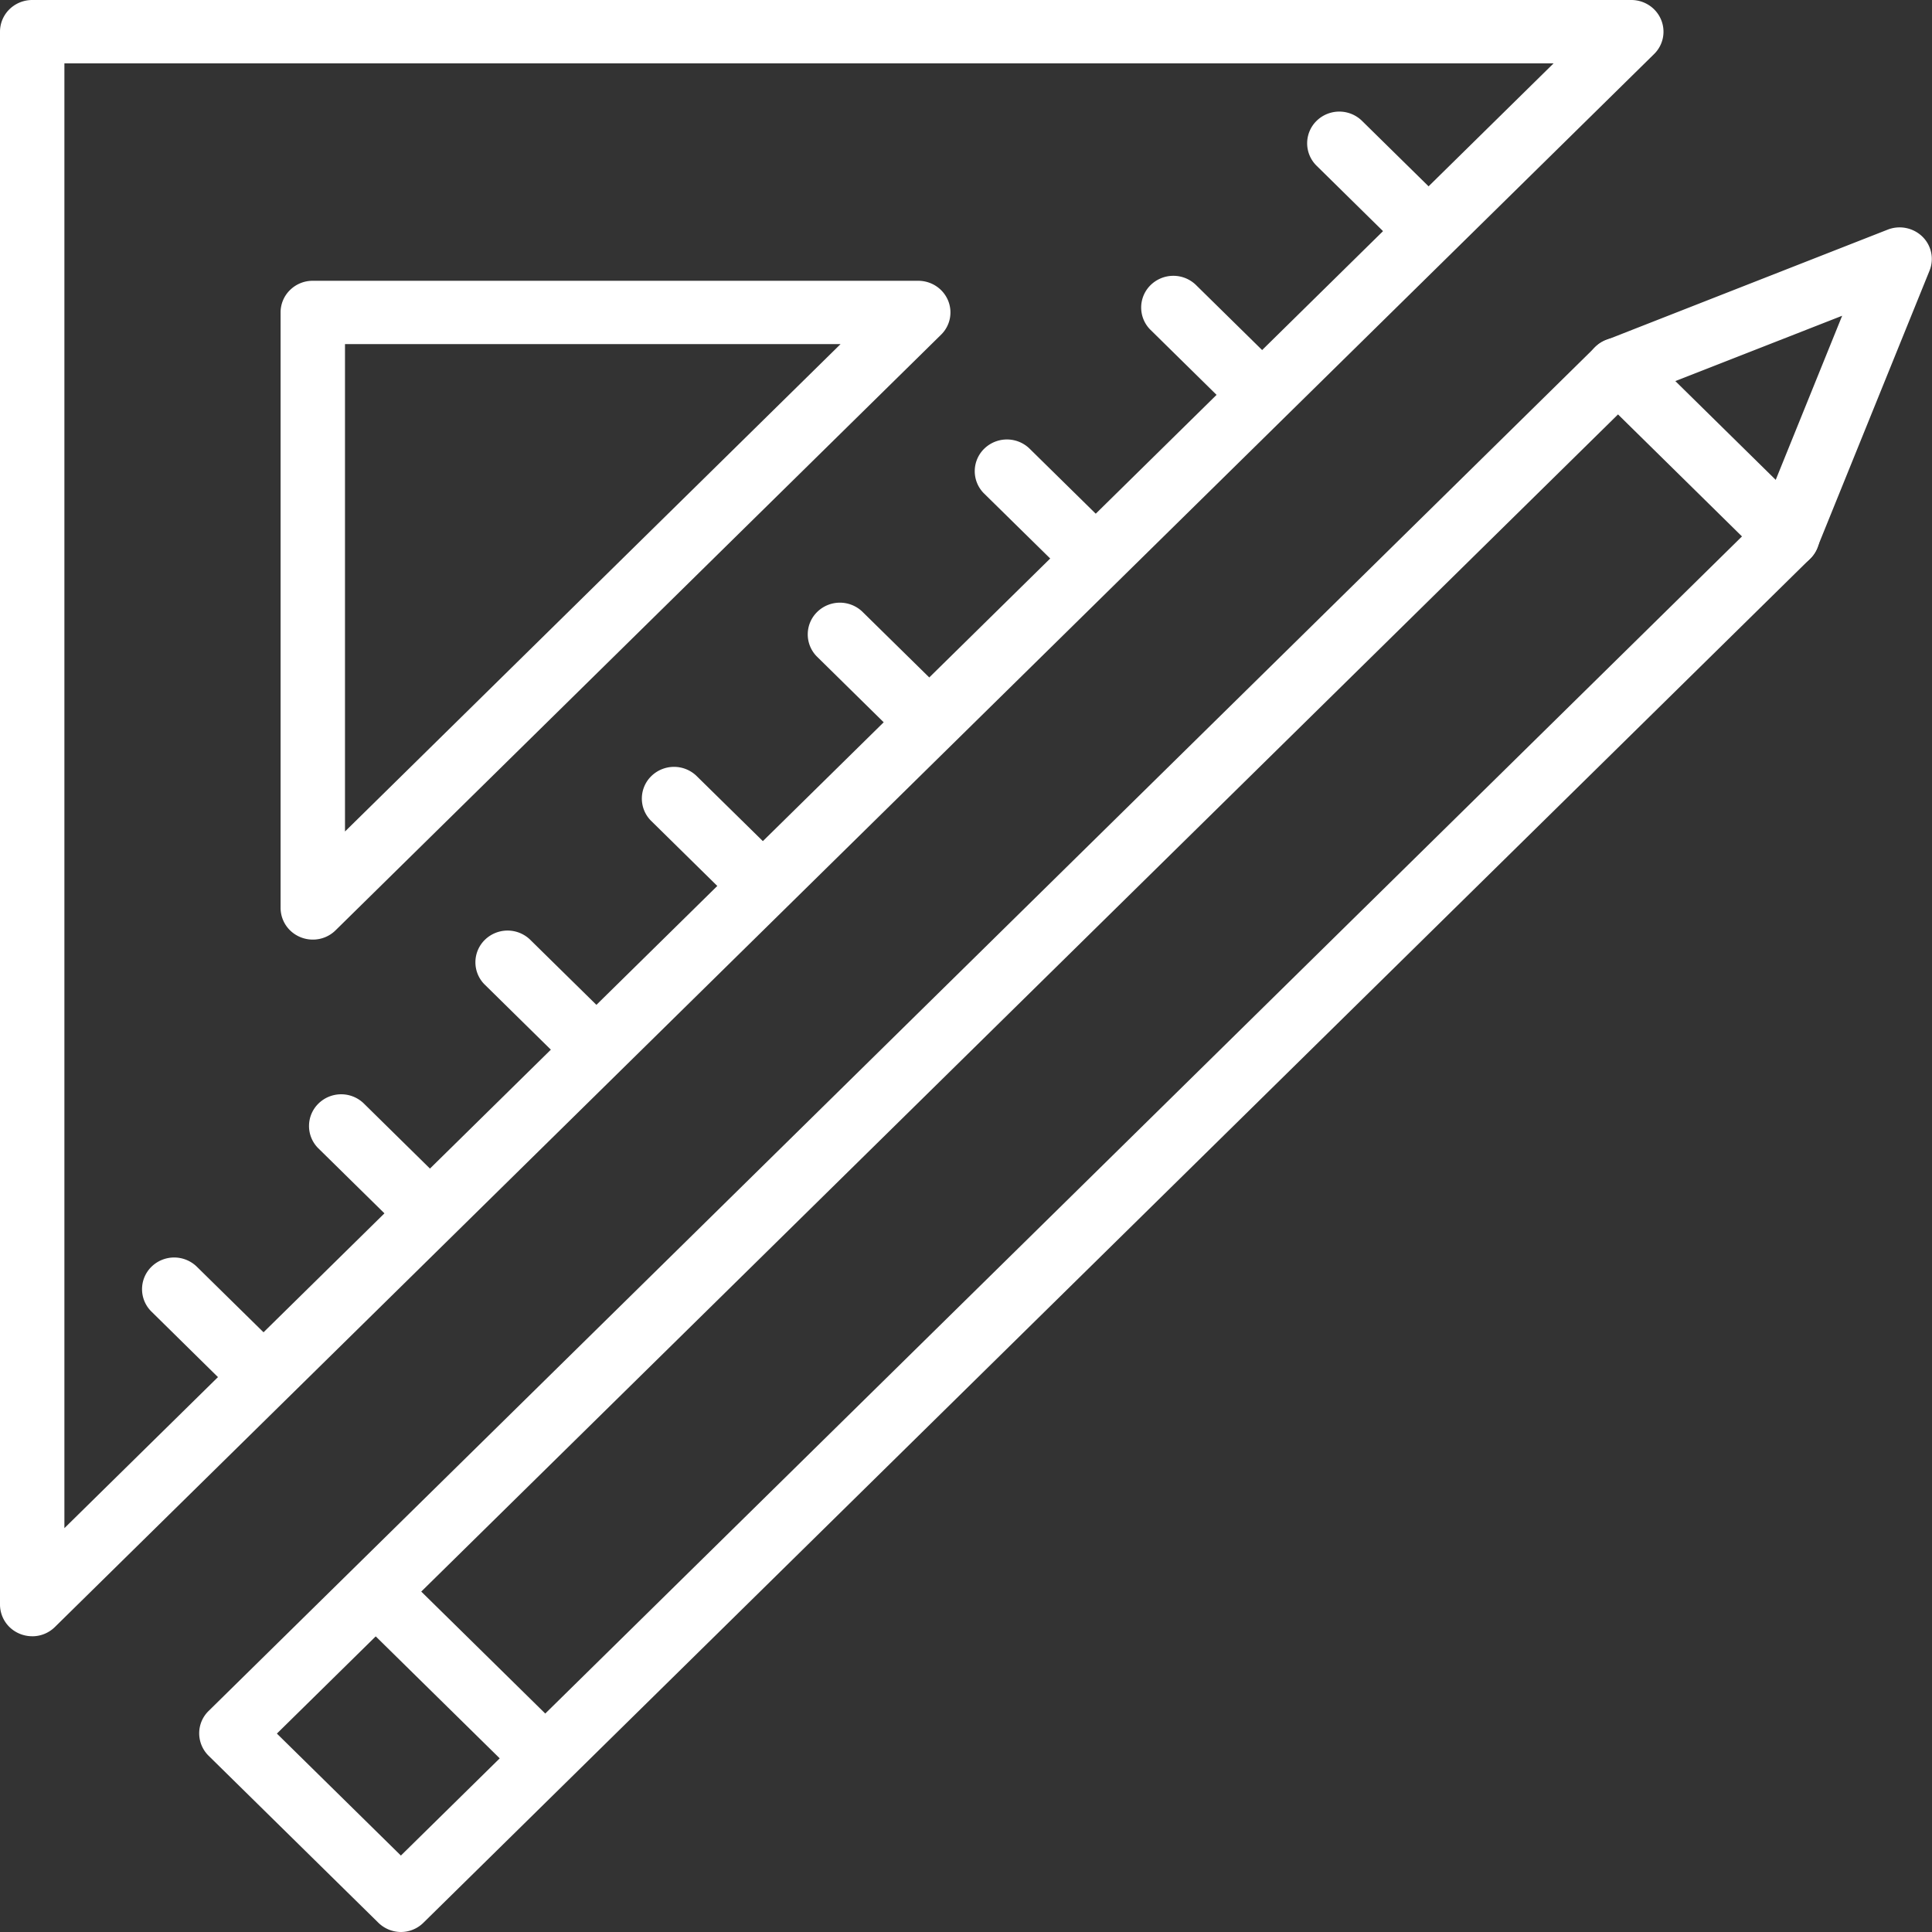
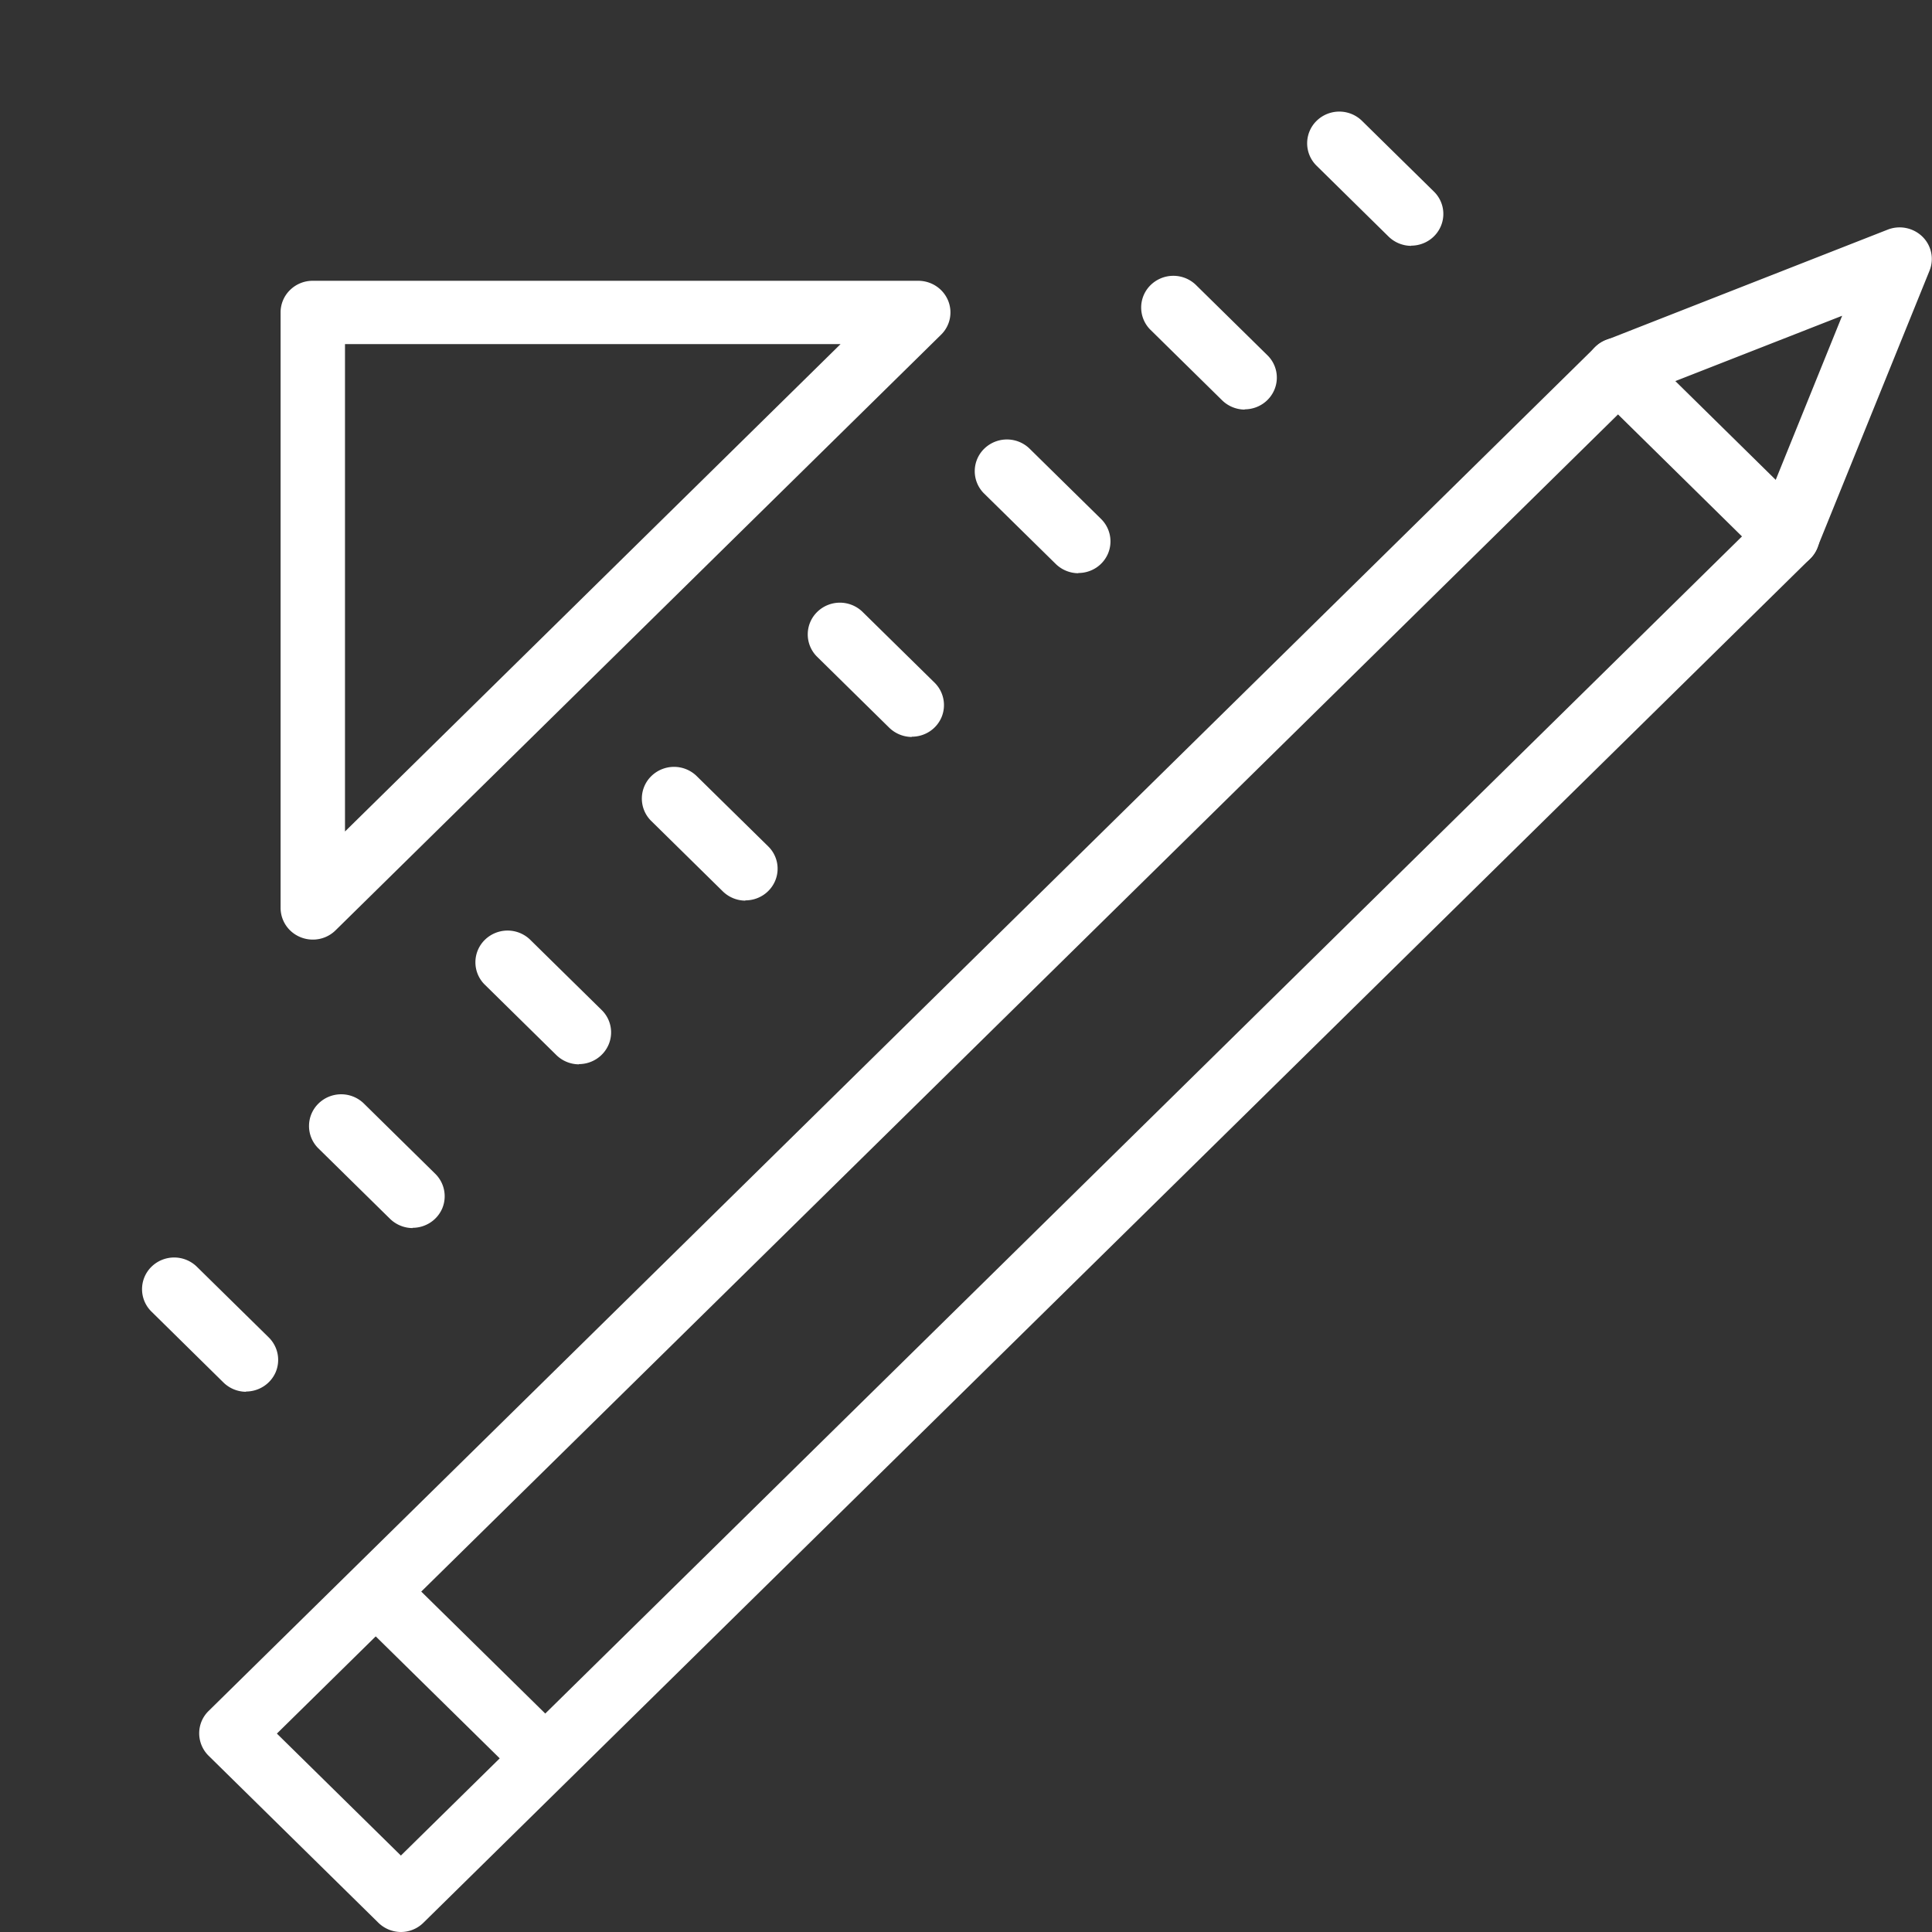
<svg xmlns="http://www.w3.org/2000/svg" width="60" height="60" fill="none" viewBox="0 0 60 60">
  <rect x="0" y="0" width="60" height="60" fill="#333333" stroke="none" />
-   <path fill="#fff" d="M1 50.815a1.013 1.013 0 0 1-.707-.287A.981.981 0 0 1 0 49.83V.984C0 .724.105.473.293.288.481.104.735 0 1.001 0h49.661c.198 0 .391.058.555.166a.987.987 0 0 1 .368.442.97.97 0 0 1-.216 1.071L1.707 50.526a1 1 0 0 1-.707.29ZM2 1.968v45.49l46.248-45.49H2Z" />
  <path fill="#fff" d="M9.714 29.18a1.013 1.013 0 0 1-.707-.288.982.982 0 0 1-.293-.695V9.702a.969.969 0 0 1 .293-.695 1 1 0 0 1 .707-.287h18.801c.198 0 .392.057.556.165a.987.987 0 0 1 .37.442.967.967 0 0 1-.22 1.072l-18.8 18.493a1 1 0 0 1-.707.288Zm1-18.493v15.136l15.39-15.136h-15.39ZM12.45 60a1.01 1.01 0 0 1-.707-.295l-5.265-5.179a.982.982 0 0 1-.292-.695.968.968 0 0 1 .292-.695l43.064-42.358a1.001 1.001 0 0 1 1.09-.217c.12.05.23.124.323.217l5.263 5.179a.98.98 0 0 1 .294.695.967.967 0 0 1-.294.696L13.156 59.706a.995.995 0 0 1-.706.294ZM8.6 53.839l3.85 3.787 41.649-40.967-3.85-3.789-41.65 40.968Z" />
  <path fill="#fff" d="M16.87 55.535a1.014 1.014 0 0 1-.707-.295l-5.146-5.062a.976.976 0 0 1 0-1.39 1.008 1.008 0 0 1 1.415 0l5.146 5.062a.967.967 0 0 1 .218 1.072.987.987 0 0 1-.368.442 1.012 1.012 0 0 1-.556.165l-.002.006ZM43.822 7.635a1.012 1.012 0 0 1-.706-.295l-2.23-2.195a.975.975 0 0 1 0-1.39 1.008 1.008 0 0 1 1.414 0l2.232 2.195a.97.97 0 0 1 .216 1.071.987.987 0 0 1-.368.442 1.012 1.012 0 0 1-.555.166l-.003.006ZM38.653 12.72a1.012 1.012 0 0 1-.706-.295l-2.232-2.196a.975.975 0 0 1 .017-1.374 1.009 1.009 0 0 1 1.397-.017l2.232 2.195a.97.97 0 0 1 .216 1.071.987.987 0 0 1-.368.442 1.012 1.012 0 0 1-.554.166l-.002.008ZM33.486 17.802a1.012 1.012 0 0 1-.706-.295l-2.233-2.195a.975.975 0 0 1 .017-1.375 1.01 1.01 0 0 1 1.398-.016l2.232 2.195a.977.977 0 0 1 .218 1.072.986.986 0 0 1-.368.442 1.01 1.01 0 0 1-.556.165l-.002.007ZM28.315 22.887a1.014 1.014 0 0 1-.707-.295l-2.232-2.196a.975.975 0 0 1 .001-1.39 1.008 1.008 0 0 1 1.414 0l2.232 2.194a.978.978 0 0 1 .218 1.073.987.987 0 0 1-.368.441 1.012 1.012 0 0 1-.556.165l-.002.008ZM23.146 27.97a1.01 1.01 0 0 1-.706-.295l-2.232-2.196a.975.975 0 0 1 .017-1.374 1.009 1.009 0 0 1 1.397-.017l2.233 2.195a.968.968 0 0 1 .218 1.072.987.987 0 0 1-.369.442 1.011 1.011 0 0 1-.556.165l-.002.008ZM17.977 33.054a1.01 1.01 0 0 1-.706-.295l-2.232-2.196a.975.975 0 0 1 .017-1.374 1.009 1.009 0 0 1 1.397-.017l2.233 2.196a.97.97 0 0 1 .216 1.071.988.988 0 0 1-.368.441 1.013 1.013 0 0 1-.555.167l-.002.007ZM12.81 38.139a1.012 1.012 0 0 1-.706-.296l-2.232-2.195a.975.975 0 0 1 .017-1.375 1.009 1.009 0 0 1 1.397-.016l2.23 2.195a.978.978 0 0 1 .22 1.072.987.987 0 0 1-.37.442 1.012 1.012 0 0 1-.556.165v.008ZM7.641 43.223a1.01 1.01 0 0 1-.708-.295l-2.23-2.196a.975.975 0 0 1-.001-1.39 1.008 1.008 0 0 1 1.413-.001l2.232 2.195a.979.979 0 0 1 .217 1.072.988.988 0 0 1-.368.44 1.011 1.011 0 0 1-.555.167v.008ZM55.51 17.645a1.016 1.016 0 0 1-.826-.432.974.974 0 0 1-.102-.916l2.628-6.491-6.6 2.585a1.015 1.015 0 0 1-.764-.01.991.991 0 0 1-.534-.54.968.968 0 0 1 .01-.752.992.992 0 0 1 .549-.525l8.752-3.432a1.015 1.015 0 0 1 1.079.217.968.968 0 0 1 .22 1.06l-3.489 8.611a.987.987 0 0 1-.364.451 1.012 1.012 0 0 1-.558.174Z" />
</svg>